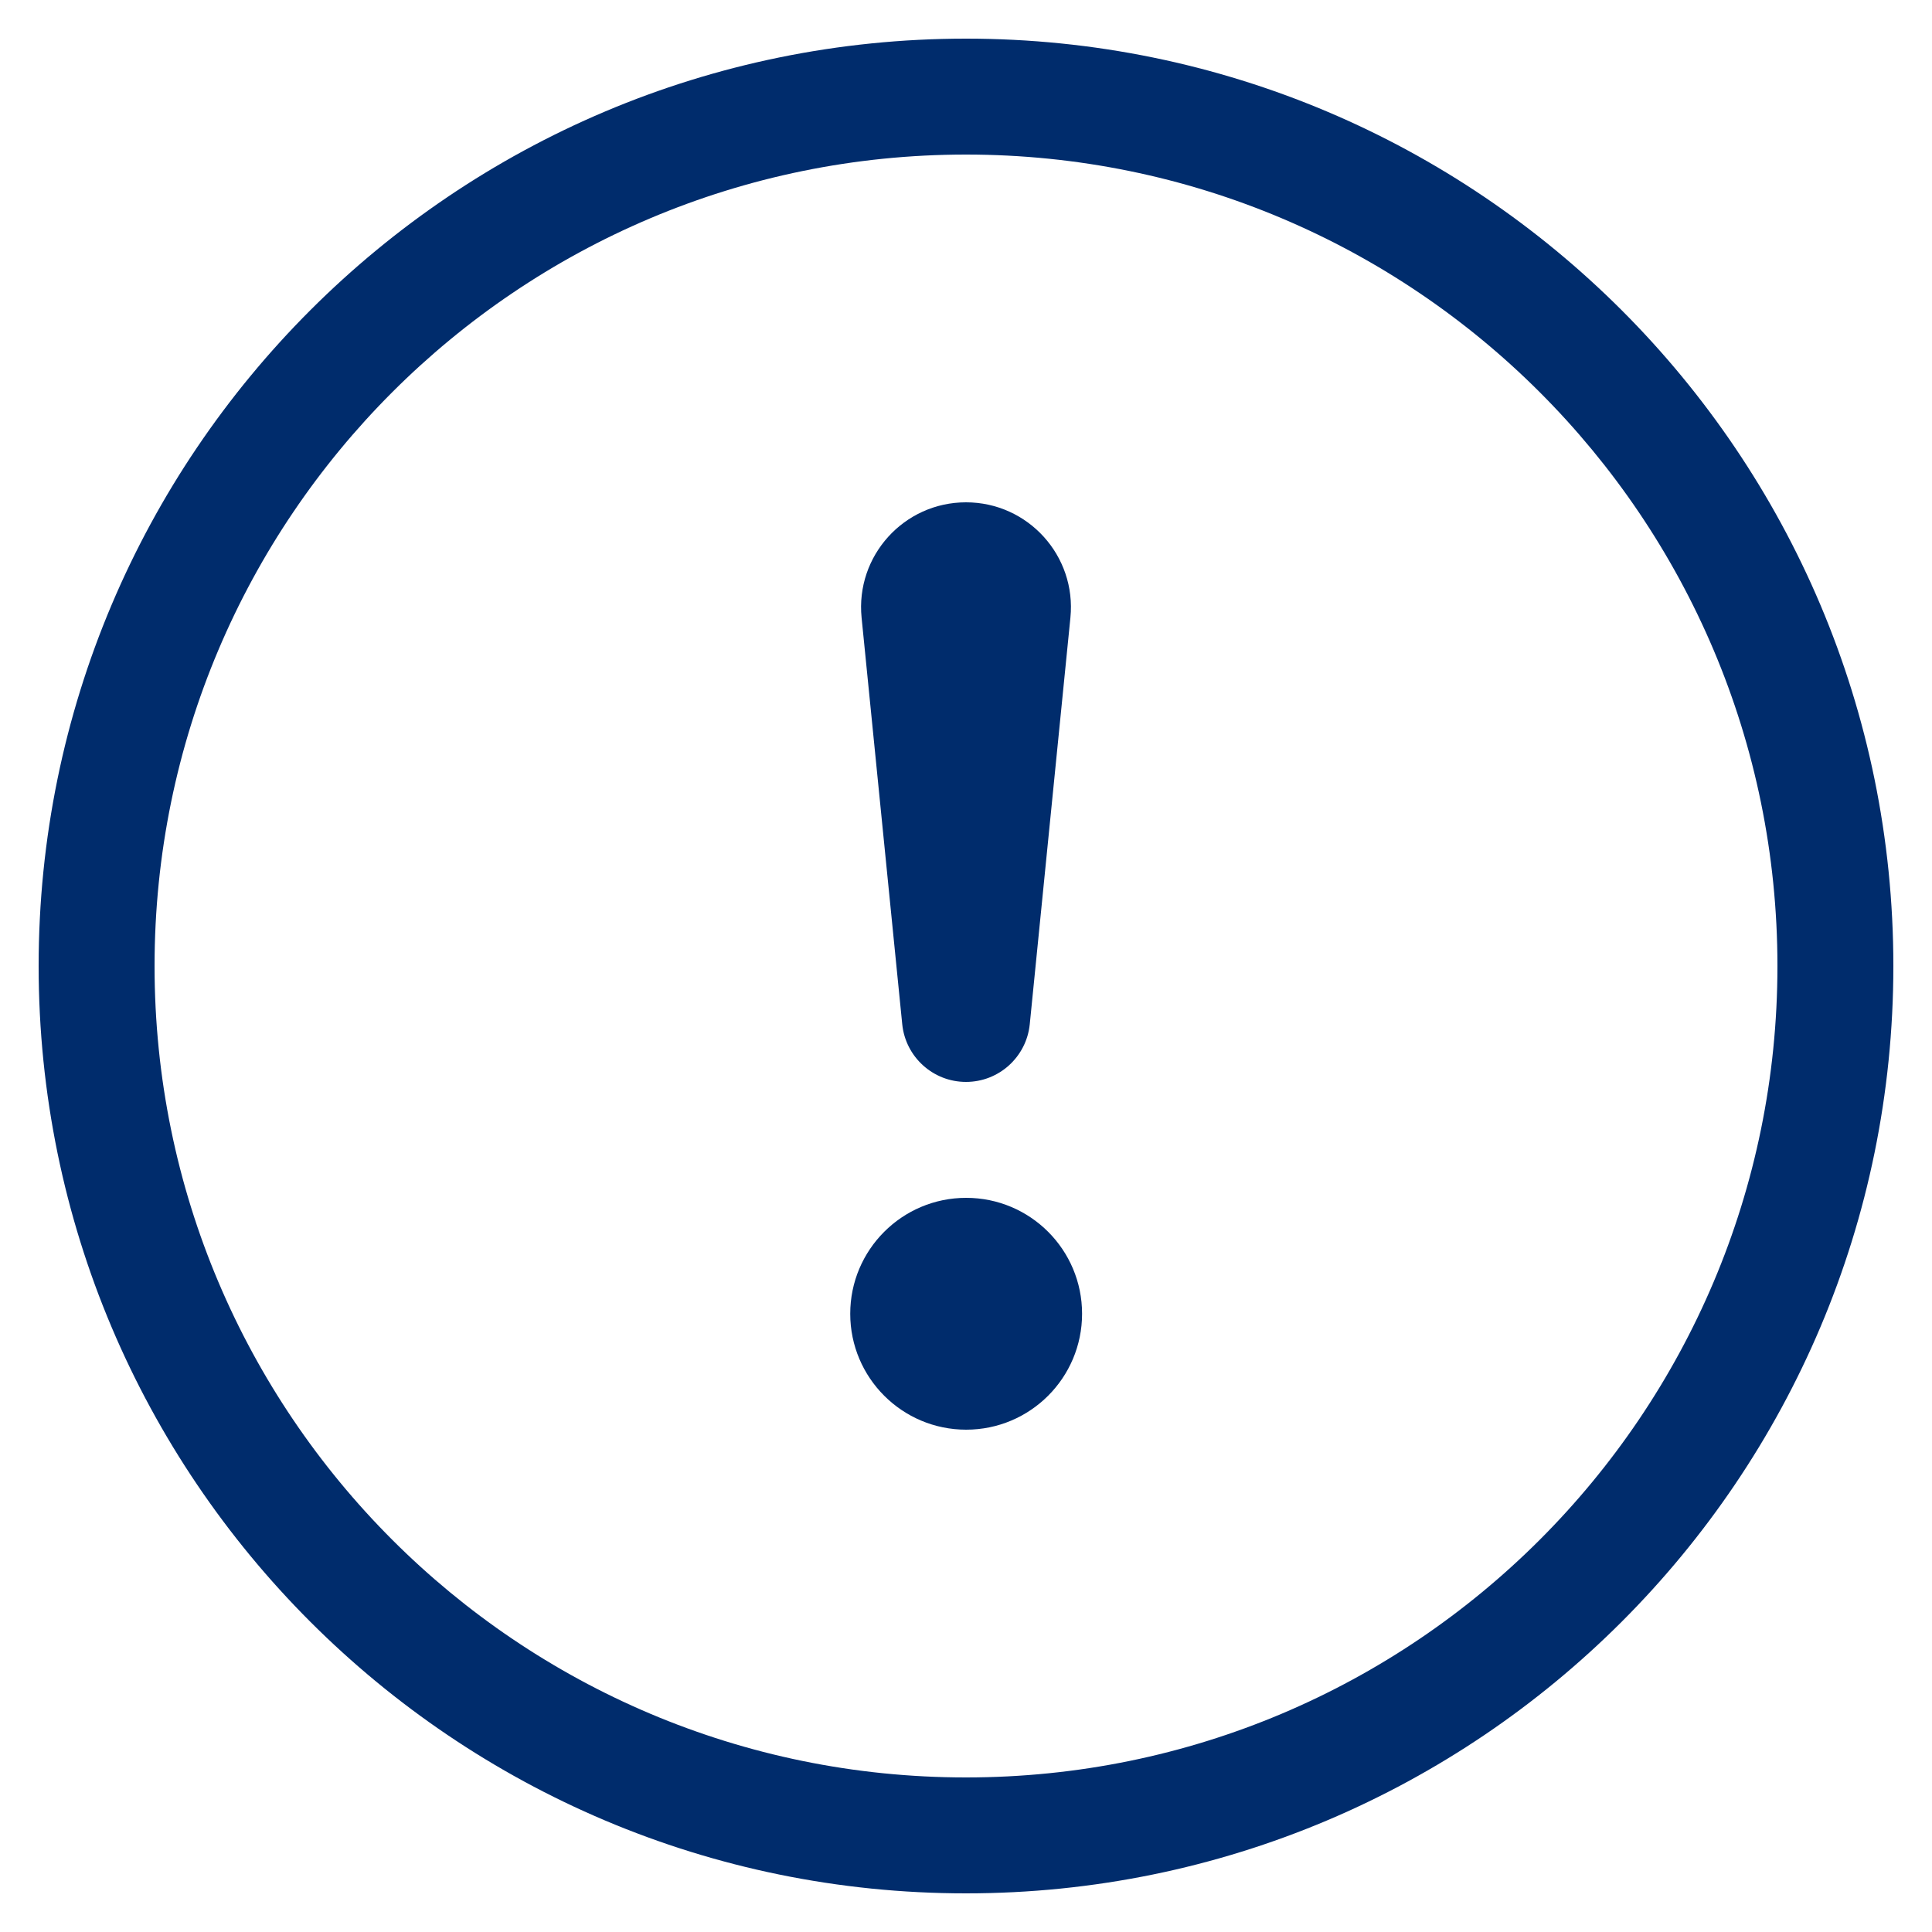
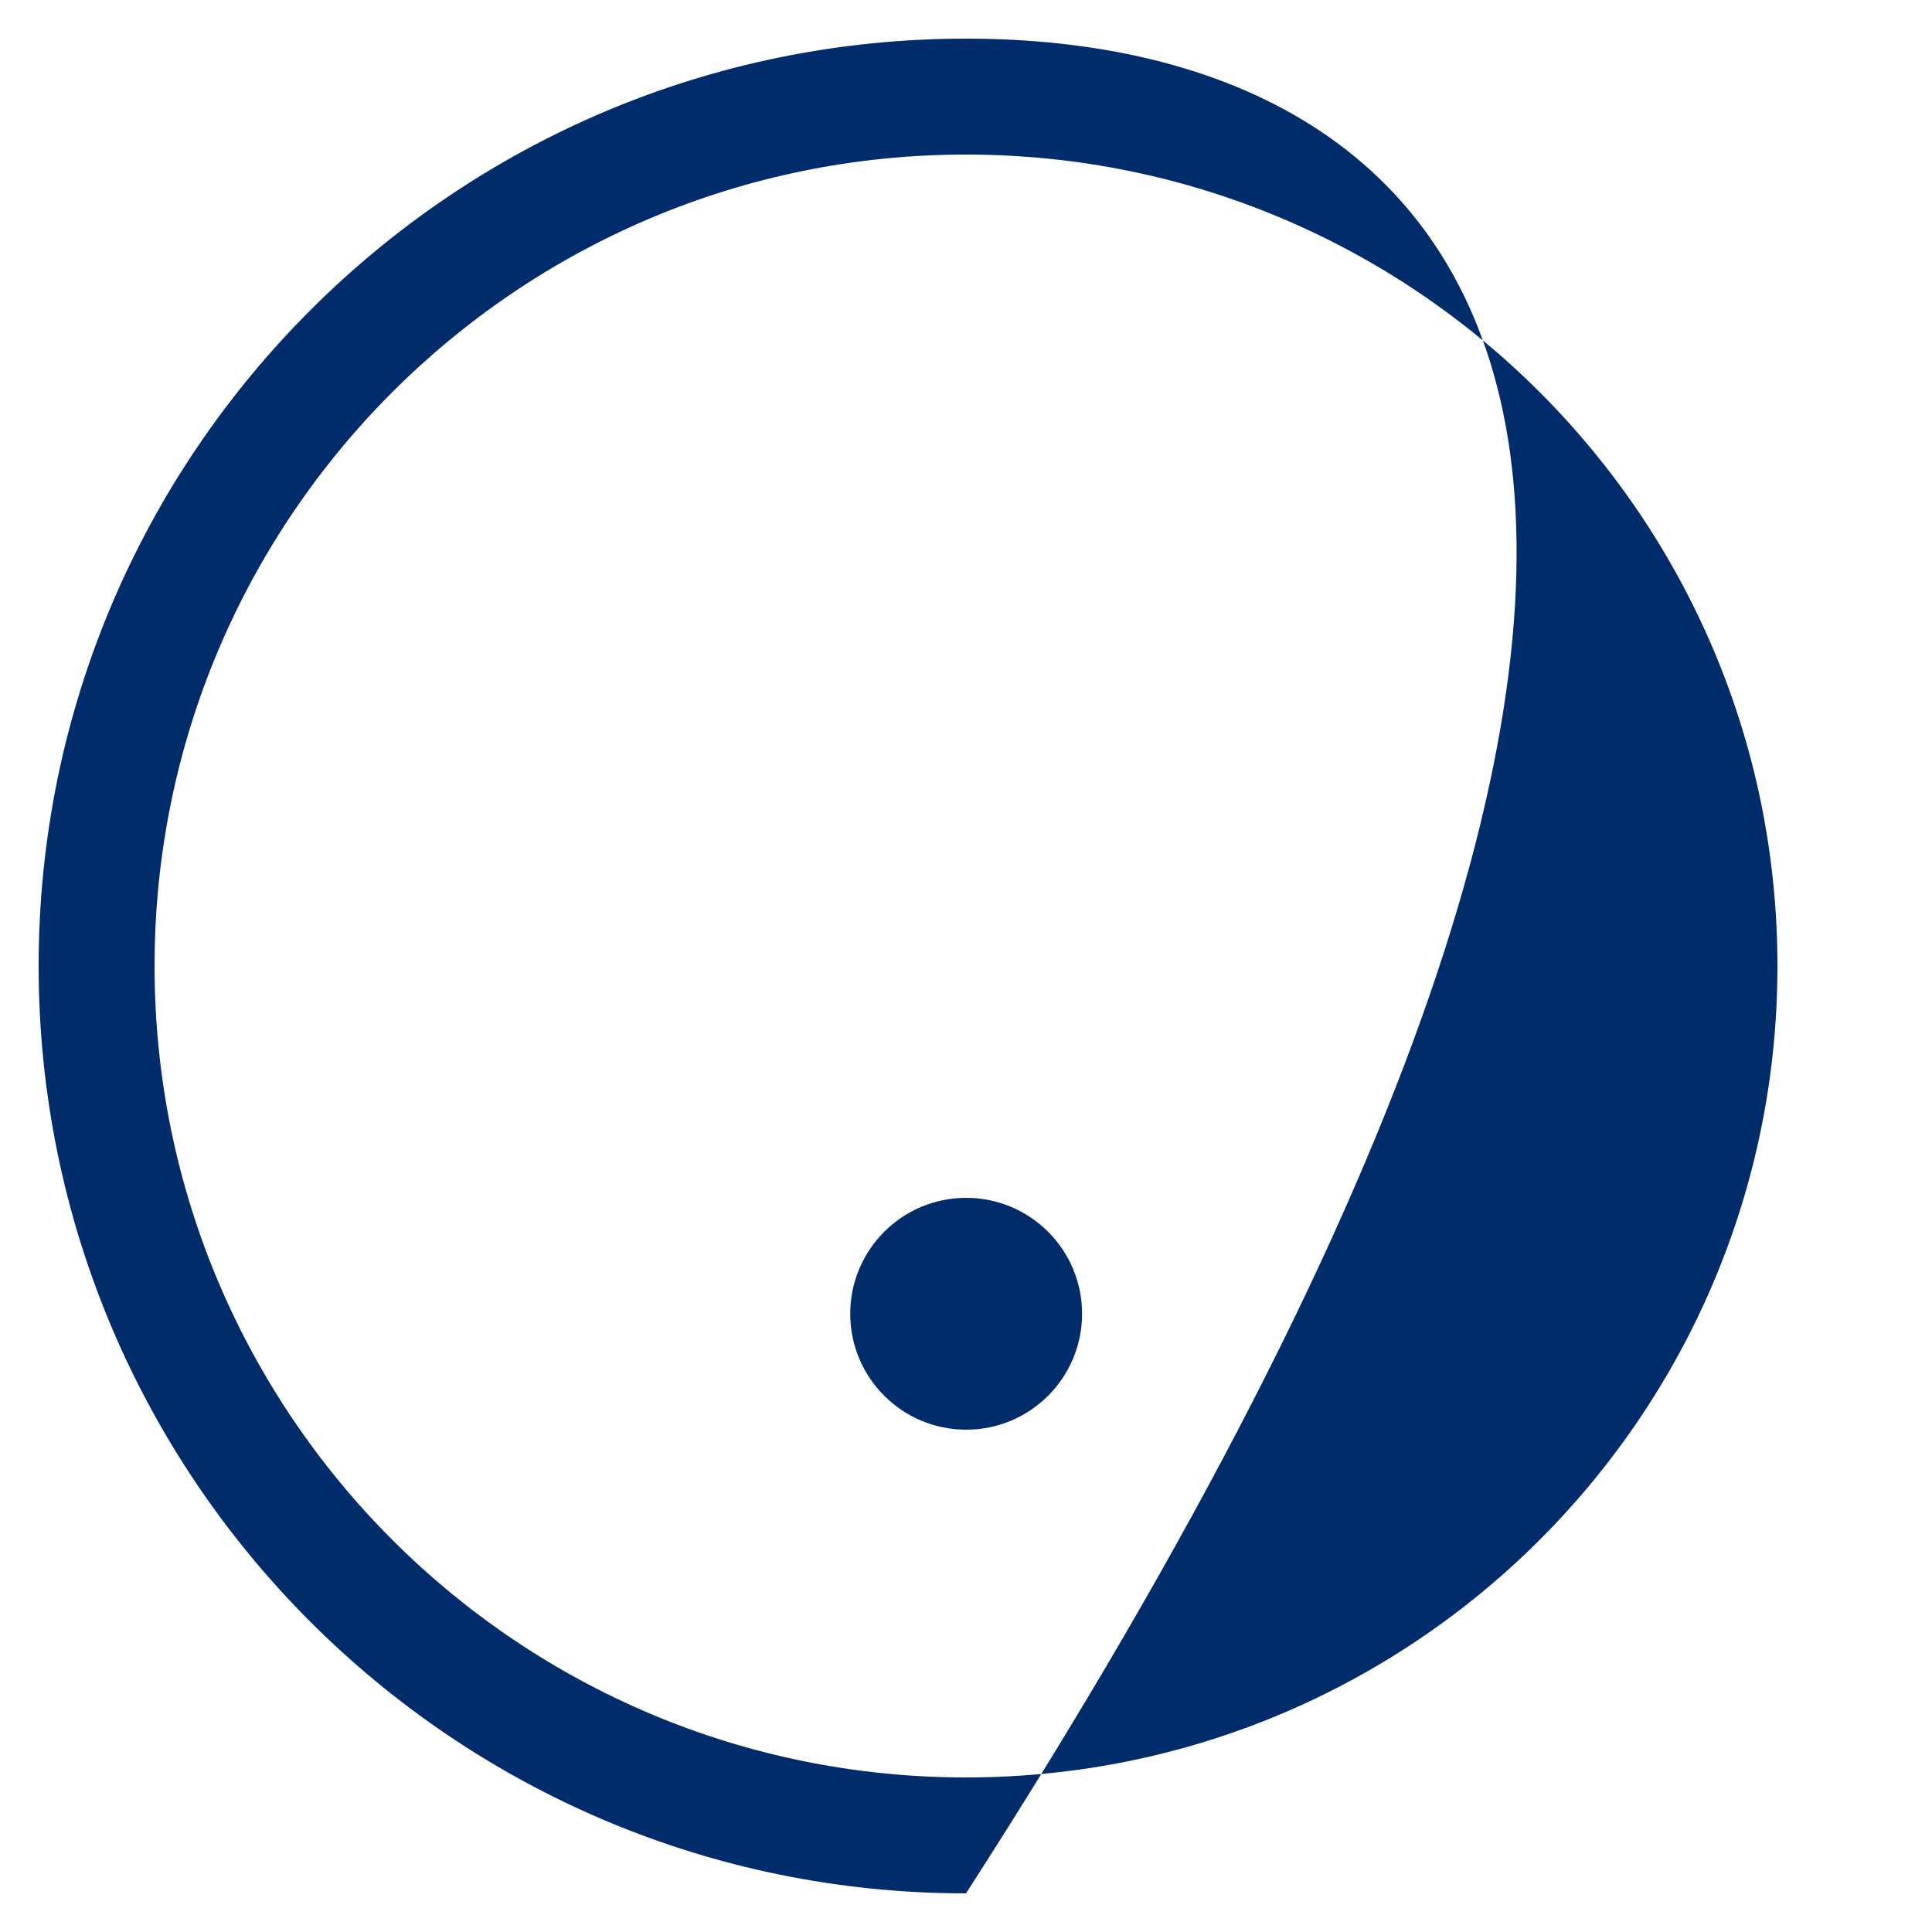
<svg xmlns="http://www.w3.org/2000/svg" width="25" height="25" viewBox="0 0 25 25" fill="none">
-   <path d="M12.5 23C6.701 23 2 18.299 2 12.5C2 6.701 6.701 2 12.5 2C18.299 2 23 6.701 23 12.5C23 18.299 18.299 23 12.5 23ZM12.5 24.5C19.127 24.5 24.5 19.127 24.5 12.5C24.5 5.873 19.127 0.5 12.5 0.5C5.873 0.5 0.5 5.873 0.5 12.5C0.5 19.127 5.873 24.5 12.5 24.5Z" fill="#002C6C" />
+   <path d="M12.5 23C6.701 23 2 18.299 2 12.5C2 6.701 6.701 2 12.5 2C18.299 2 23 6.701 23 12.5C23 18.299 18.299 23 12.5 23ZM12.5 24.5C24.5 5.873 19.127 0.5 12.5 0.5C5.873 0.5 0.5 5.873 0.5 12.5C0.5 19.127 5.873 24.5 12.5 24.5Z" fill="#002C6C" />
  <path d="M11.002 17C11.002 16.172 11.674 15.5 12.502 15.5C13.331 15.5 14.002 16.172 14.002 17C14.002 17.828 13.331 18.5 12.502 18.5C11.674 18.5 11.002 17.828 11.002 17Z" fill="#002C6C" />
-   <path d="M11.149 7.993C11.069 7.193 11.697 6.5 12.5 6.5C13.303 6.5 13.931 7.193 13.851 7.993L13.325 13.254C13.282 13.677 12.926 14 12.5 14C12.074 14 11.718 13.677 11.675 13.254L11.149 7.993Z" fill="#002C6C" />
</svg>